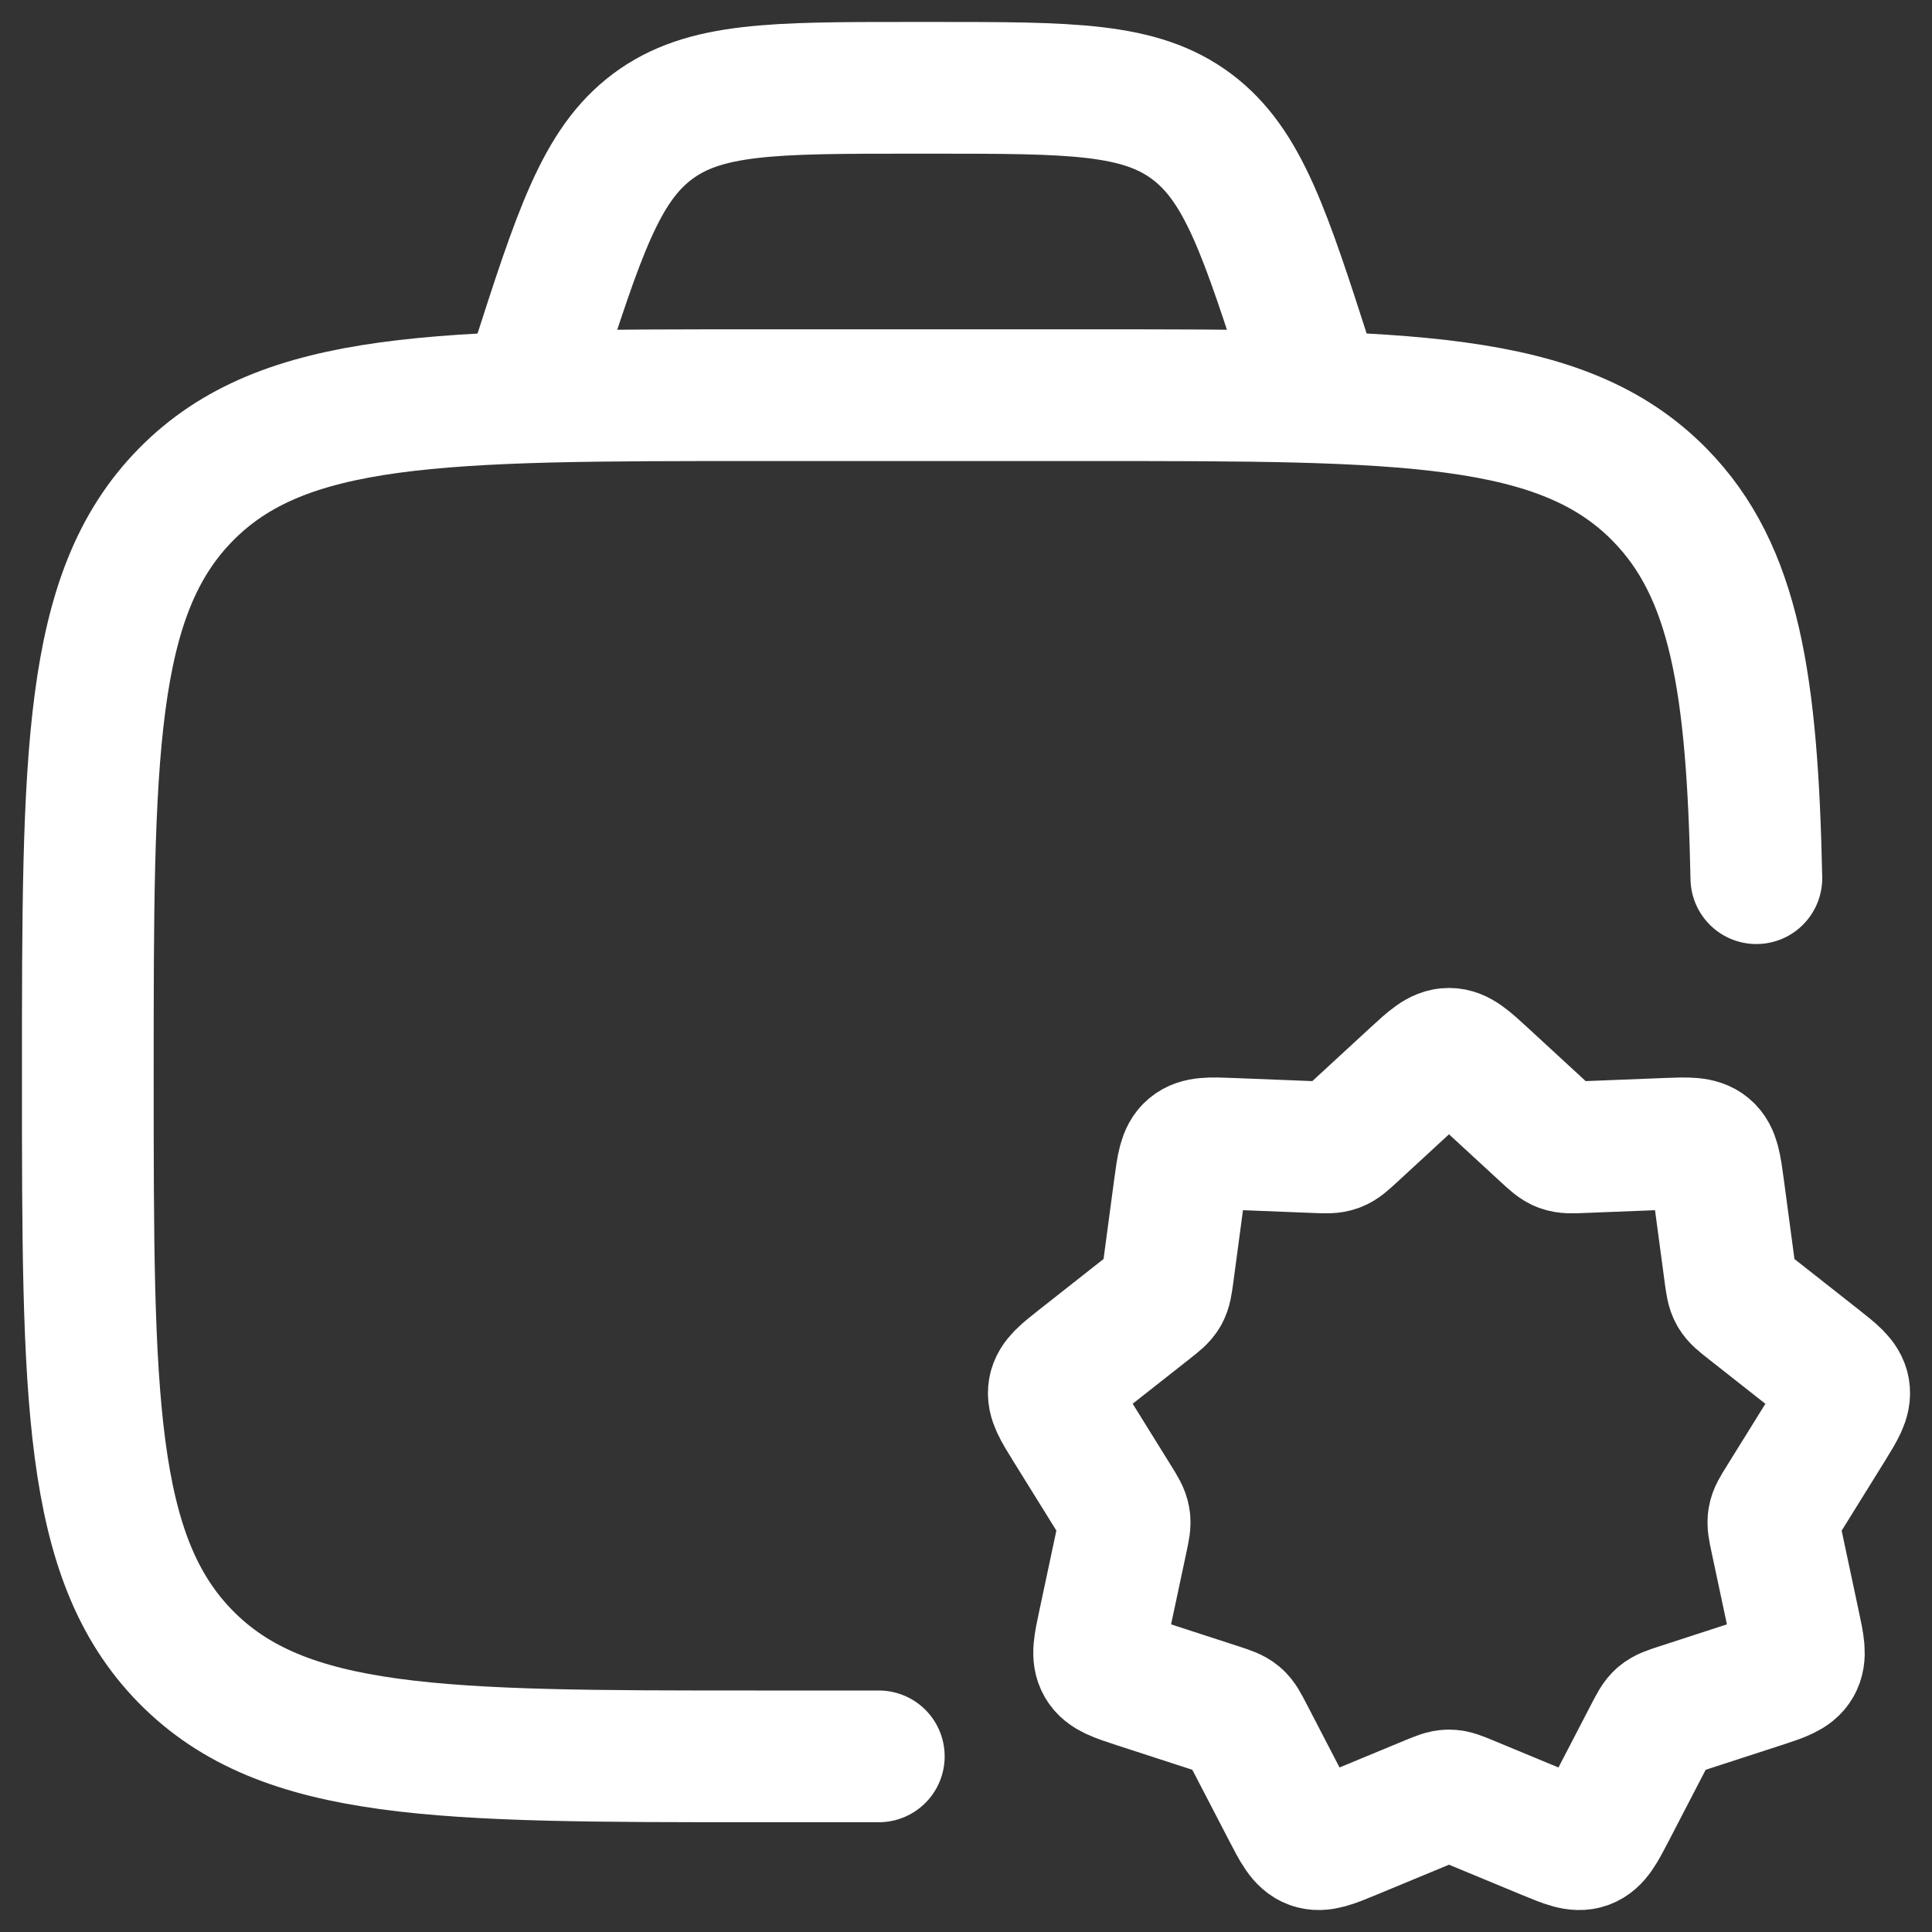
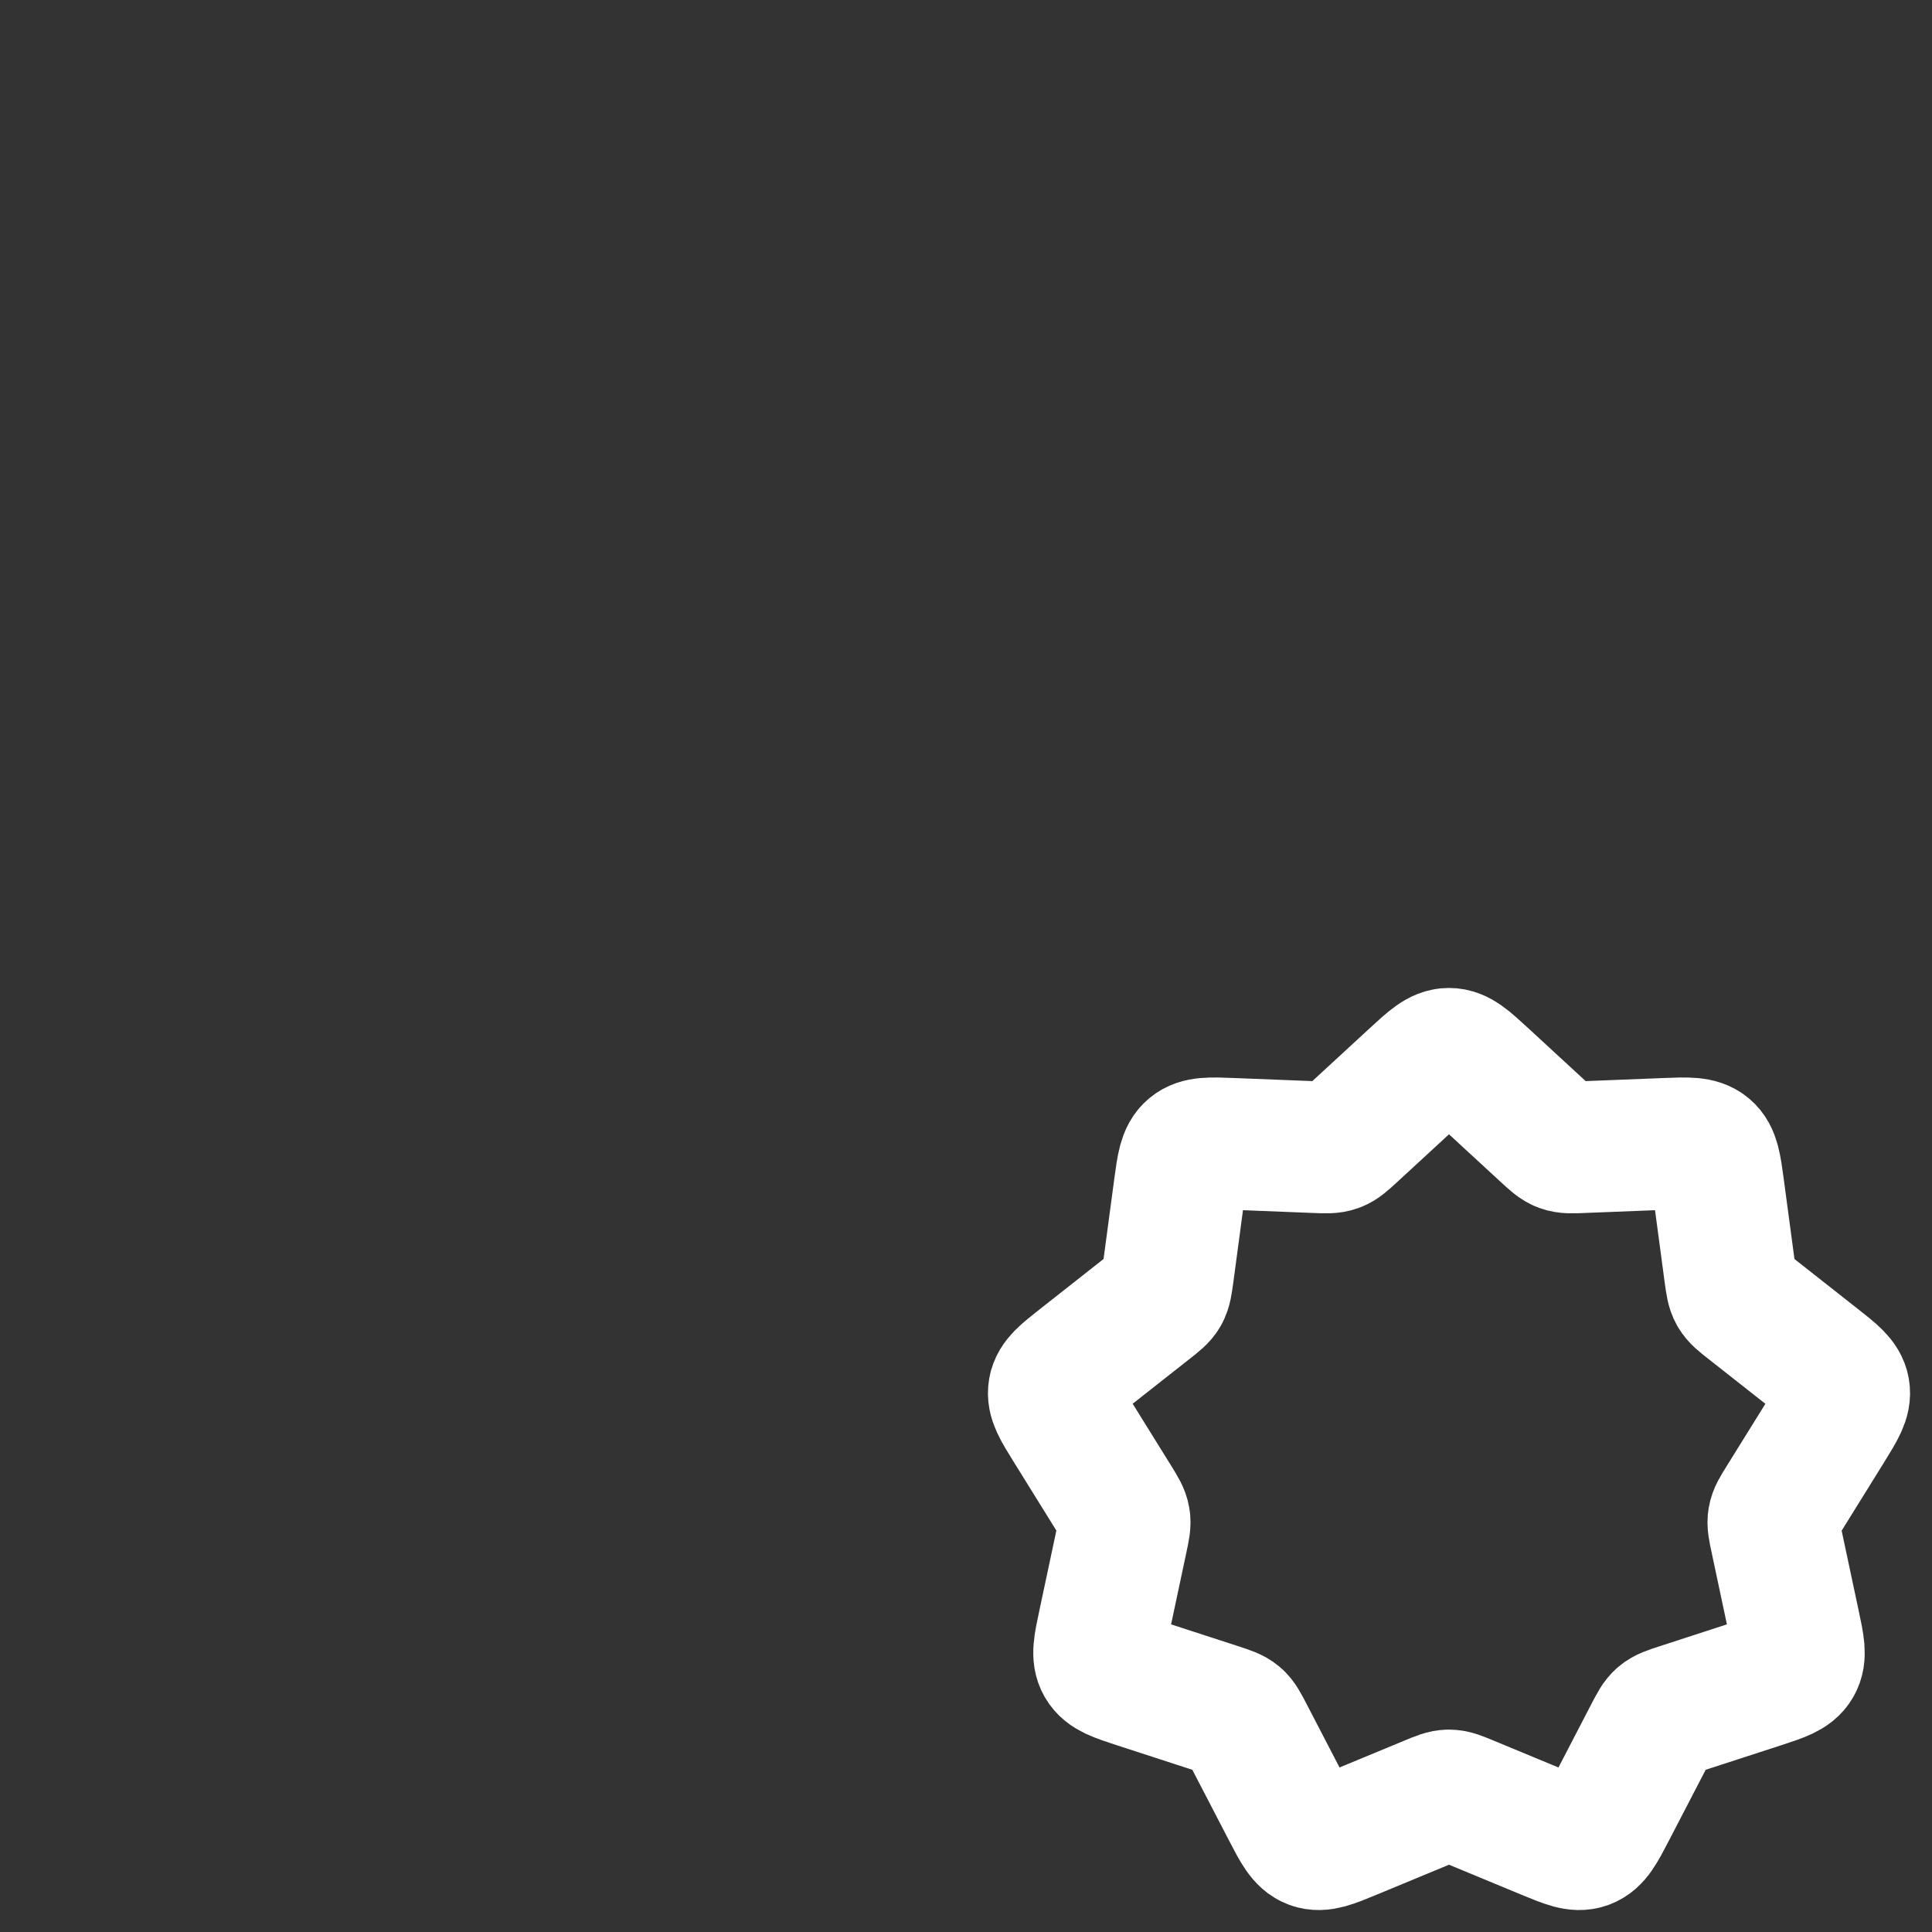
<svg xmlns="http://www.w3.org/2000/svg" width="22" height="22" viewBox="0 0 22 22" fill="none">
  <rect x="0" y="0" width="22" height="22" fill="#333333" stroke="none" />
-   <path d="M10.007 20H8.605C5.02 20 3.228 20 2.114 18.865C1 17.73 1 15.903 1 12.25C1 8.597 1 6.77 2.114 5.635C3.228 4.5 5.02 4.5 8.605 4.5H12.408C15.993 4.5 17.786 4.5 18.9 5.635C19.757 6.508 19.954 7.791 20 10" stroke="white" stroke-width="1.5" stroke-linecap="round" />
  <path d="M16.111 12.255C16.296 12.085 16.388 12 16.5 12C16.612 12 16.704 12.085 16.889 12.255L17.602 12.912C17.688 12.991 17.731 13.031 17.784 13.05C17.838 13.07 17.896 13.068 18.013 13.063L18.976 13.025C19.224 13.015 19.348 13.011 19.433 13.082C19.518 13.153 19.535 13.277 19.568 13.522L19.7 14.508C19.716 14.622 19.723 14.678 19.751 14.727C19.779 14.776 19.824 14.811 19.914 14.882L20.69 15.493C20.882 15.644 20.978 15.719 20.997 15.827C21.016 15.935 20.951 16.039 20.823 16.247L20.297 17.094C20.236 17.191 20.206 17.24 20.197 17.295C20.187 17.349 20.199 17.405 20.223 17.517L20.431 18.495C20.483 18.736 20.508 18.856 20.453 18.951C20.398 19.047 20.281 19.085 20.048 19.161L19.122 19.462C19.012 19.498 18.956 19.516 18.913 19.553C18.87 19.589 18.844 19.641 18.79 19.744L18.338 20.615C18.223 20.837 18.165 20.948 18.06 20.987C17.955 21.025 17.84 20.977 17.608 20.881L16.72 20.513C16.611 20.468 16.557 20.445 16.5 20.445C16.443 20.445 16.389 20.468 16.28 20.513L15.392 20.881C15.161 20.977 15.045 21.025 14.94 20.987C14.835 20.948 14.777 20.837 14.662 20.615L14.21 19.744C14.156 19.641 14.13 19.589 14.087 19.553C14.043 19.516 13.988 19.498 13.878 19.462L12.952 19.161C12.719 19.085 12.602 19.047 12.547 18.951C12.492 18.856 12.517 18.736 12.569 18.495L12.777 17.517C12.801 17.405 12.813 17.349 12.803 17.295C12.794 17.24 12.764 17.191 12.704 17.094L12.178 16.247C12.049 16.039 11.984 15.935 12.003 15.827C12.022 15.719 12.118 15.644 12.31 15.493L13.086 14.882C13.176 14.811 13.221 14.776 13.249 14.727C13.277 14.678 13.284 14.622 13.3 14.508L13.432 13.522C13.465 13.277 13.482 13.153 13.567 13.082C13.652 13.011 13.776 13.015 14.024 13.025L14.987 13.063C15.104 13.068 15.162 13.07 15.216 13.05C15.269 13.031 15.312 12.991 15.398 12.912L16.111 12.255Z" stroke="white" stroke-width="1.5" />
-   <path d="M15 4.5L14.901 4.191C14.406 2.651 14.158 1.881 13.569 1.44C12.98 1 12.197 1 10.632 1H10.368C8.803 1 8.02 1 7.431 1.44C6.842 1.881 6.594 2.651 6.099 4.191L6 4.5" stroke="white" stroke-width="1.5" />
</svg>